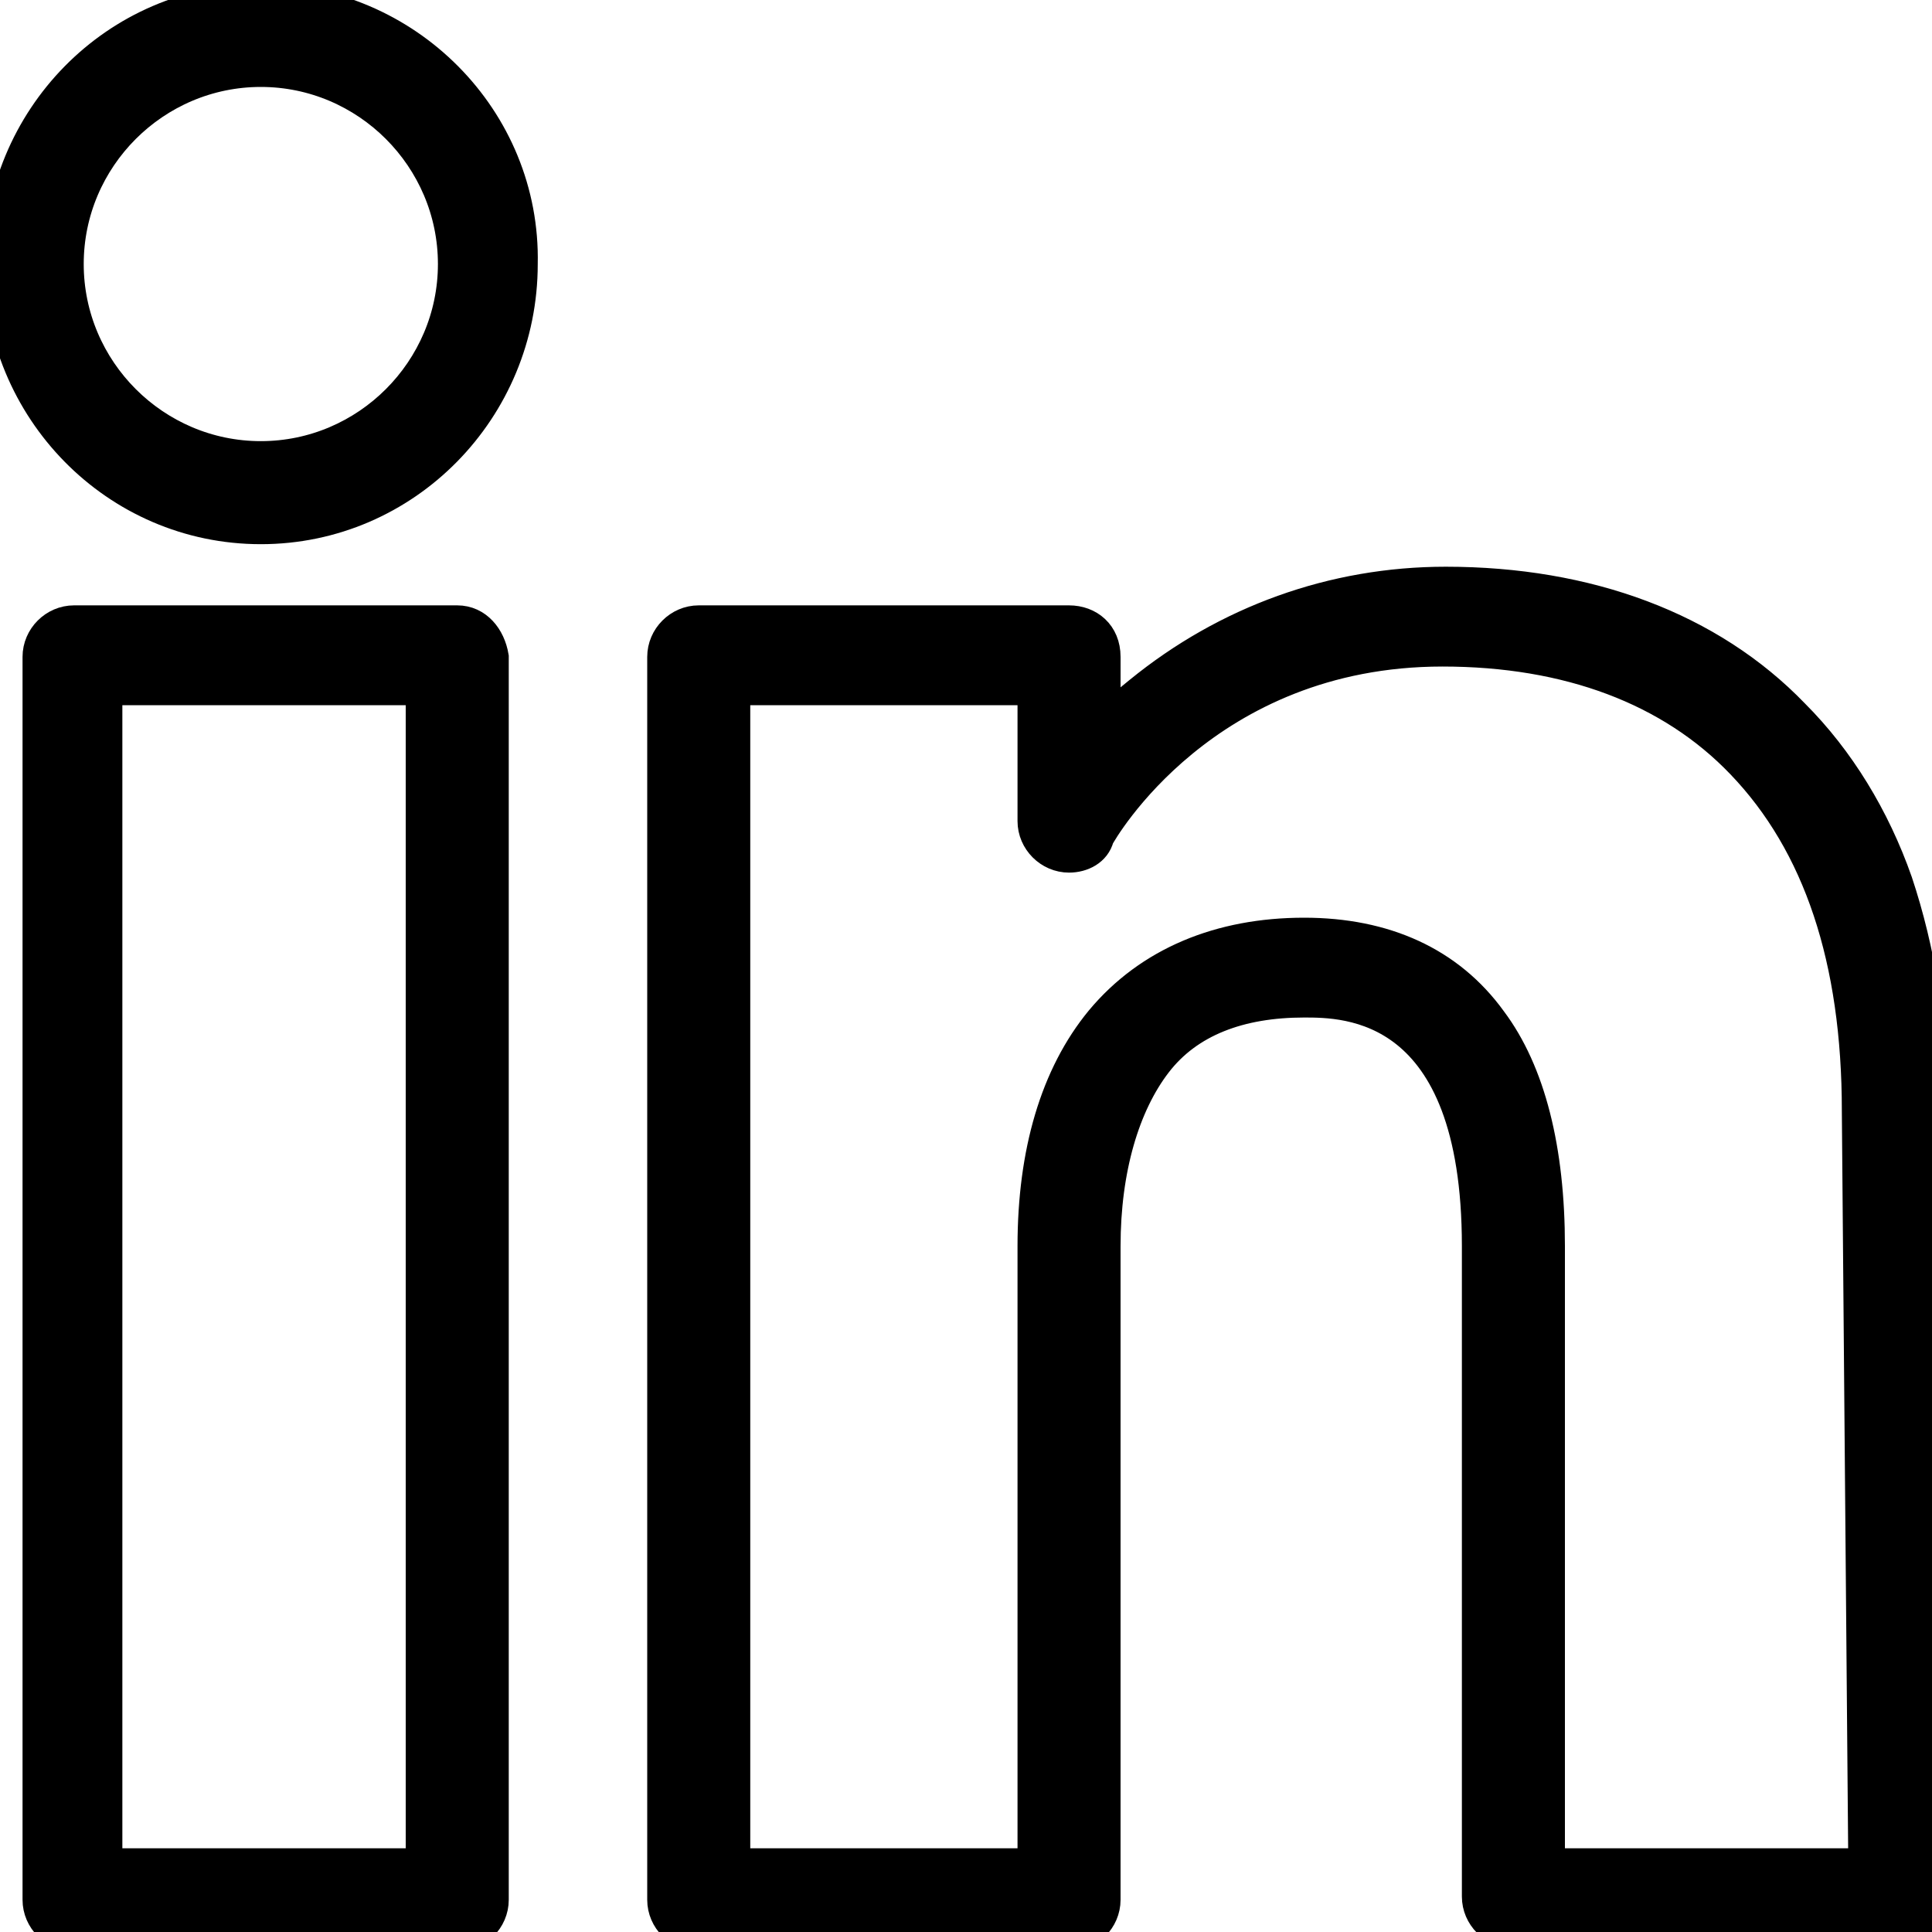
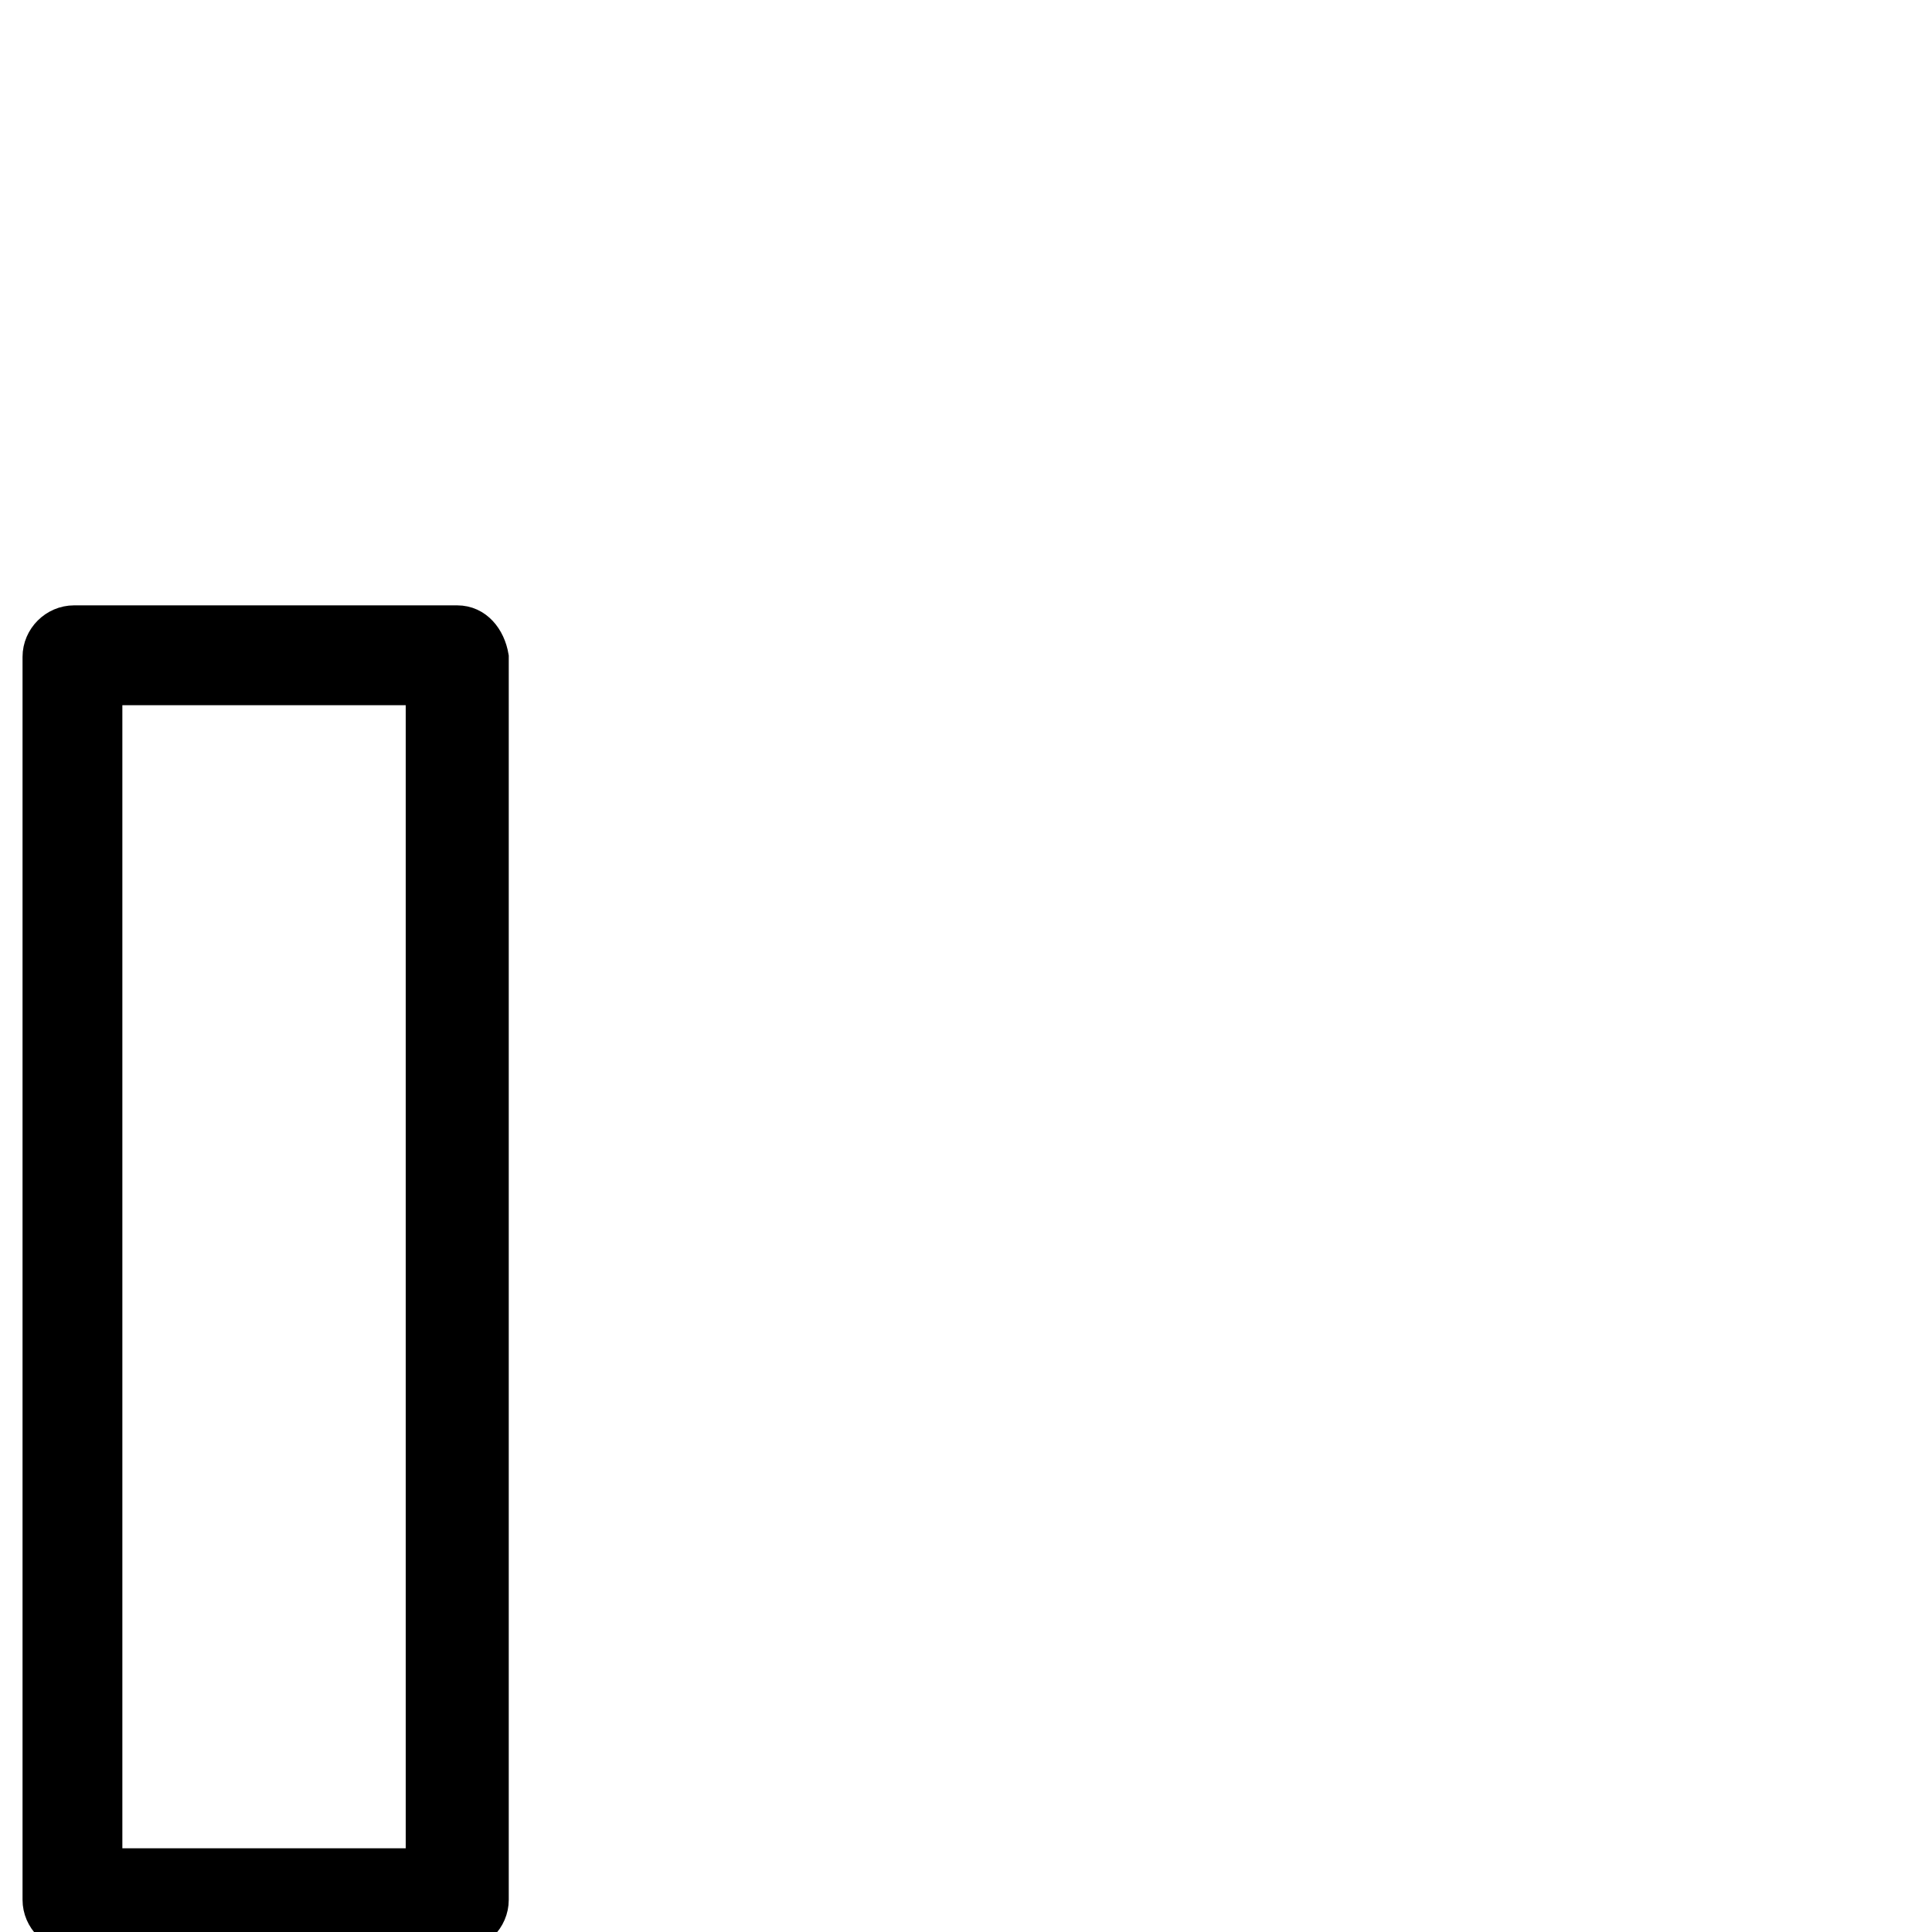
<svg xmlns="http://www.w3.org/2000/svg" version="1.1" id="Layer_1" x="0px" y="0px" viewBox="0 0 60 60" style="enable-background:new 0 0 60 60;" xml:space="preserve">
  <style type="text/css">
	.st0{stroke:#000000;stroke-miterlimit:10;}
</style>
  <g id="linkedin_2_">
    <path class="st0" d="M14.2,19.3H2.3c-0.6,0-1.1,0.5-1.1,1.1V59c0,0.6,0.5,1.1,1.1,1.1h11.9c0.6,0,1.1-0.5,1.1-1.1V20.4   C15.2,19.8,14.8,19.3,14.2,19.3z M13.1,57.9H3.3V21.4h9.8V57.9z" />
-     <path class="st0" d="M8.1,0C3.6,0,0,3.7,0,8.2s3.6,8.2,8.1,8.2s8.1-3.7,8.1-8.2C16.3,3.7,12.6,0,8.1,0z M8.1,14.2c-3.3,0-6-2.7-6-6   s2.7-6,6-6s6,2.7,6,6S11.4,14.2,8.1,14.2z" />
-     <path class="st0" d="M58.9,27.4c-0.7-2-1.8-3.8-3.2-5.2c-2.6-2.7-6.4-4.1-10.8-4.1c-3.5,0-6.8,1.2-9.5,3.4l-1.1,0.9v-2   c0-0.7-0.5-1.1-1.1-1.1H21.7c-0.6,0-1.1,0.5-1.1,1.1V59c0,0.6,0.5,1.1,1.1,1.1h11.5c0.6,0,1.1-0.5,1.1-1.1V38.7   c0-2.4,0.6-4.4,1.6-5.7s2.6-1.9,4.6-1.9c1.3,0,5.4,0,5.4,7.6v20.2c0,0.6,0.5,1.1,1.1,1.1h11.9c0.6,0,1.1-0.5,1.1-1.1V34.5   C60,31.9,59.6,29.5,58.9,27.4z M57.9,57.9h-9.8V38.7c0-3-0.6-5.4-1.8-7C45,29.9,43,29,40.5,29c-2.6,0-4.8,0.9-6.3,2.7   c-1.4,1.7-2.1,4.1-2.1,7v19.2h-9.3V21.4h9.3v4.1c0,0.6,0.5,1.1,1.1,1.1c0.4,0,0.8-0.2,0.9-0.6c0.1-0.2,3.3-5.8,10.7-5.8   c3.9,0,7.1,1.2,9.3,3.5c2.4,2.5,3.6,6.1,3.6,10.8L57.9,57.9L57.9,57.9z" />
  </g>
</svg>